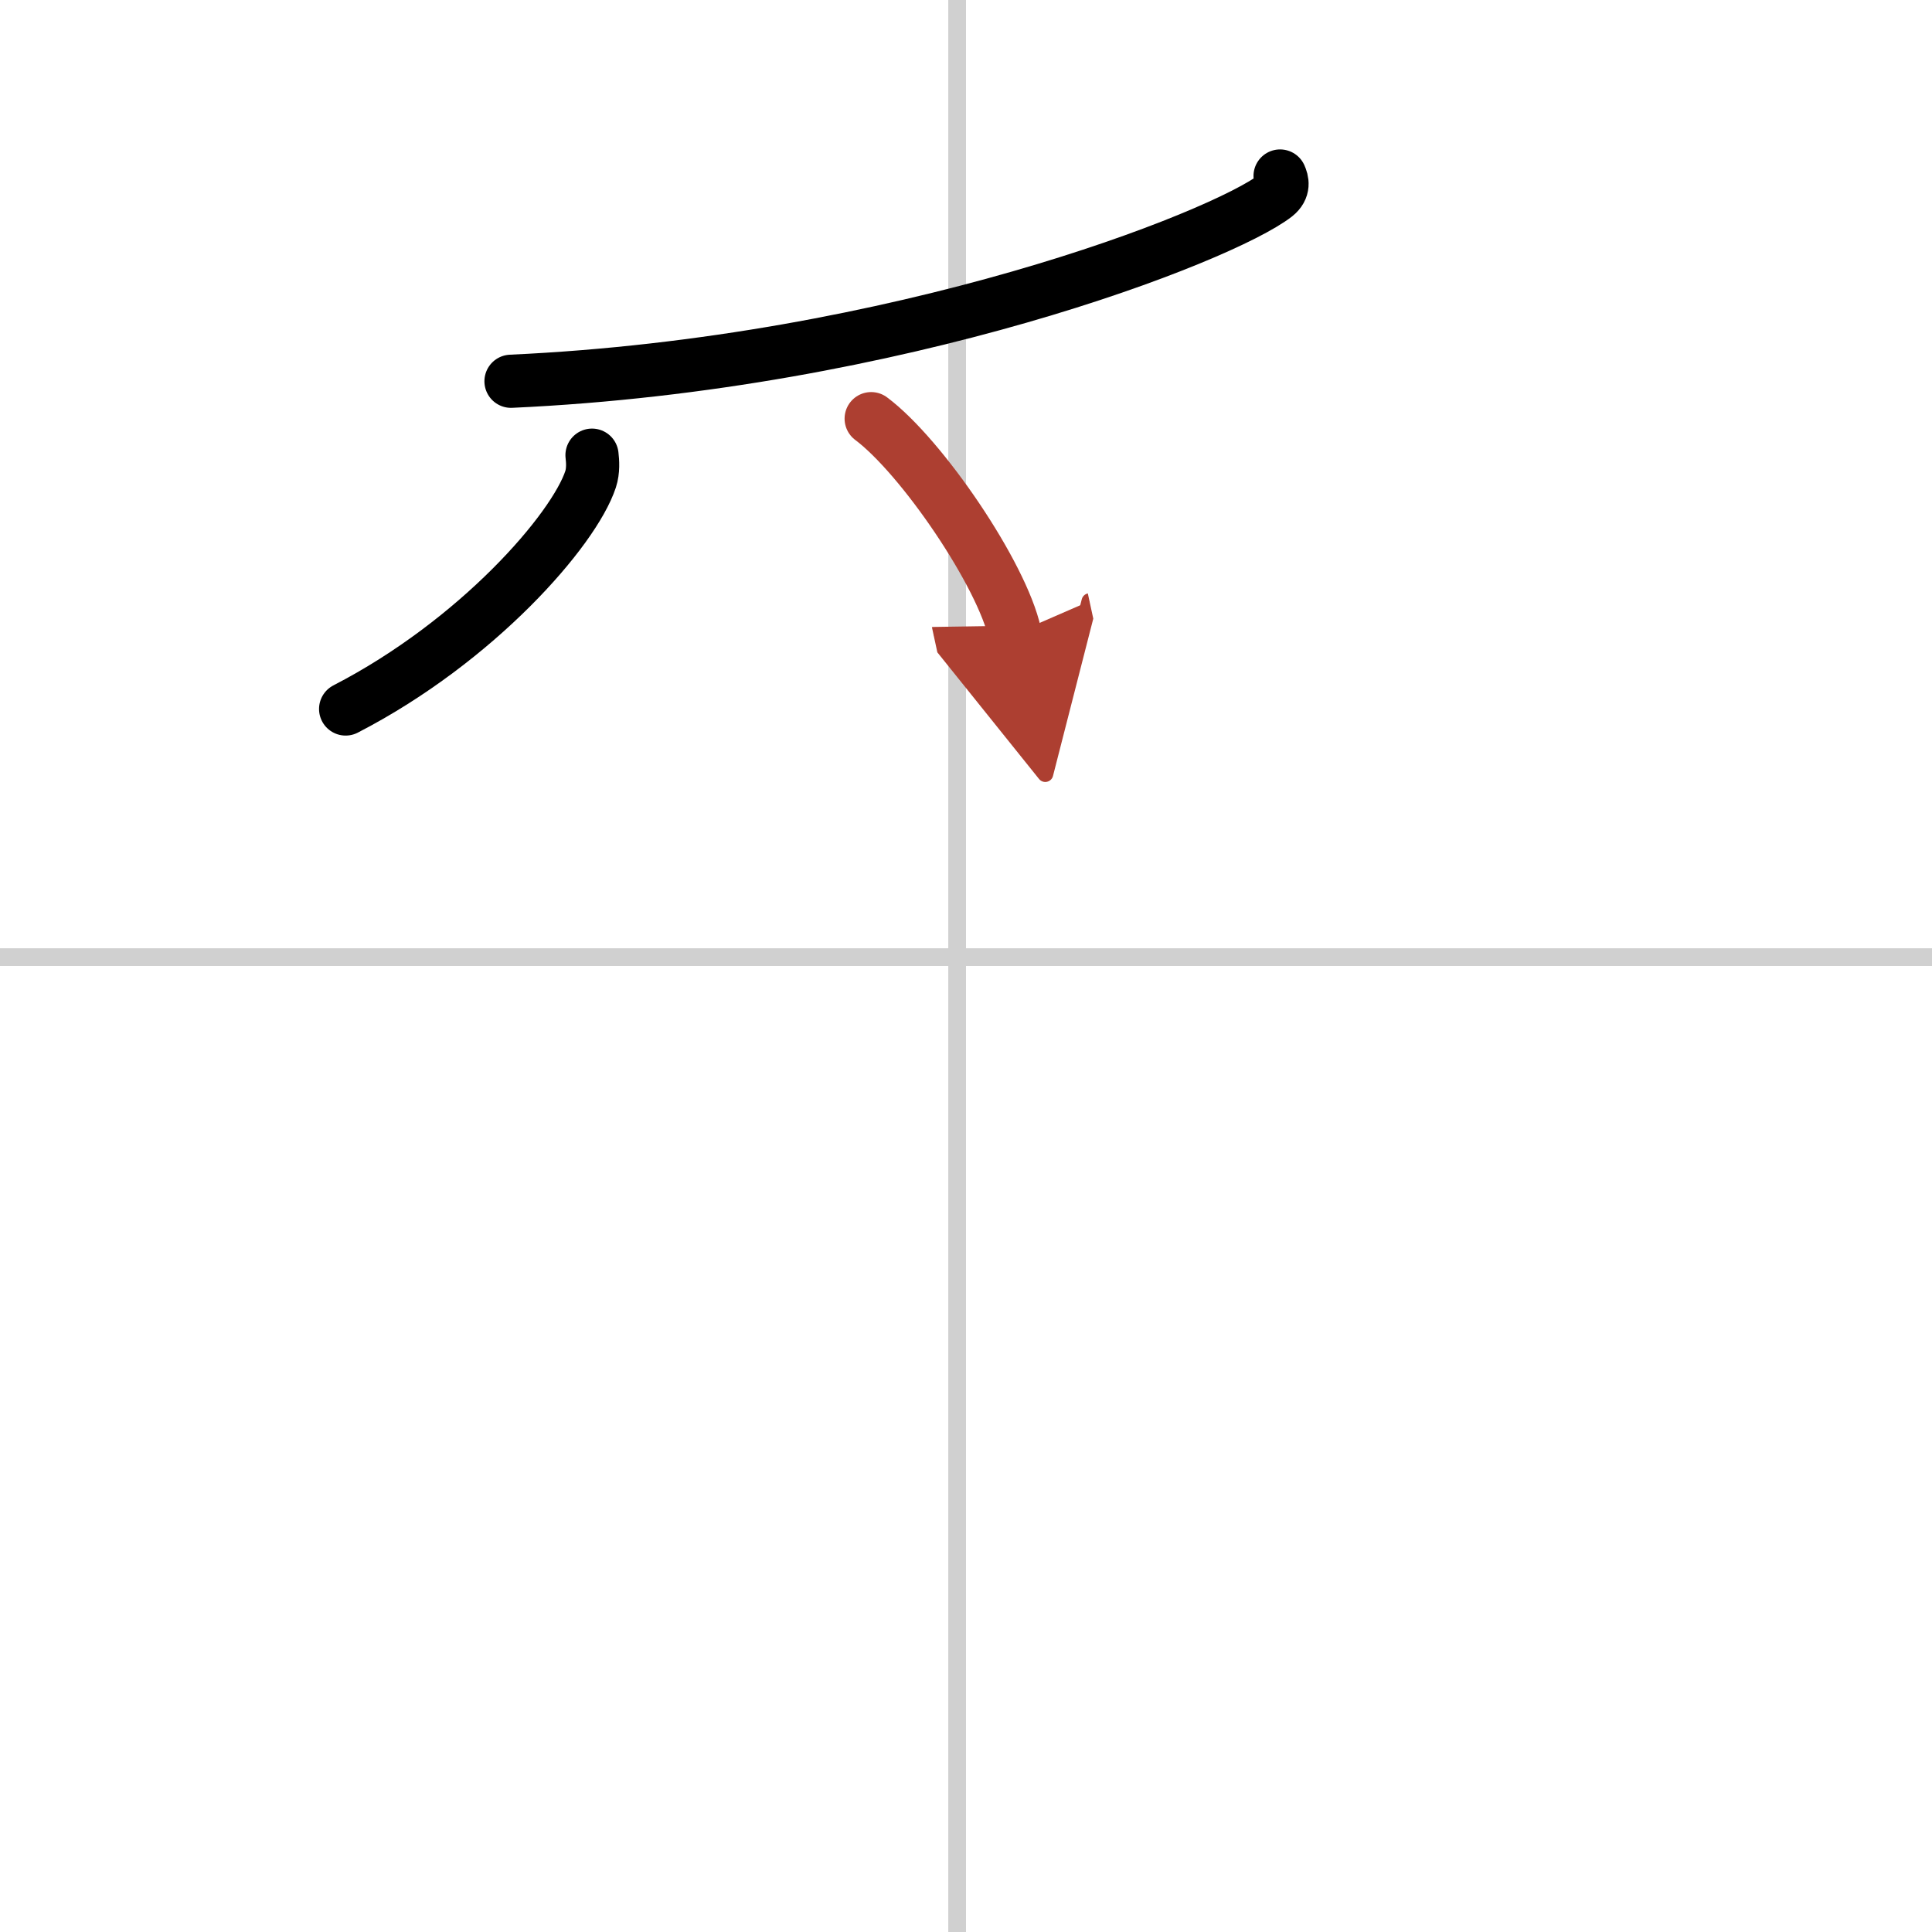
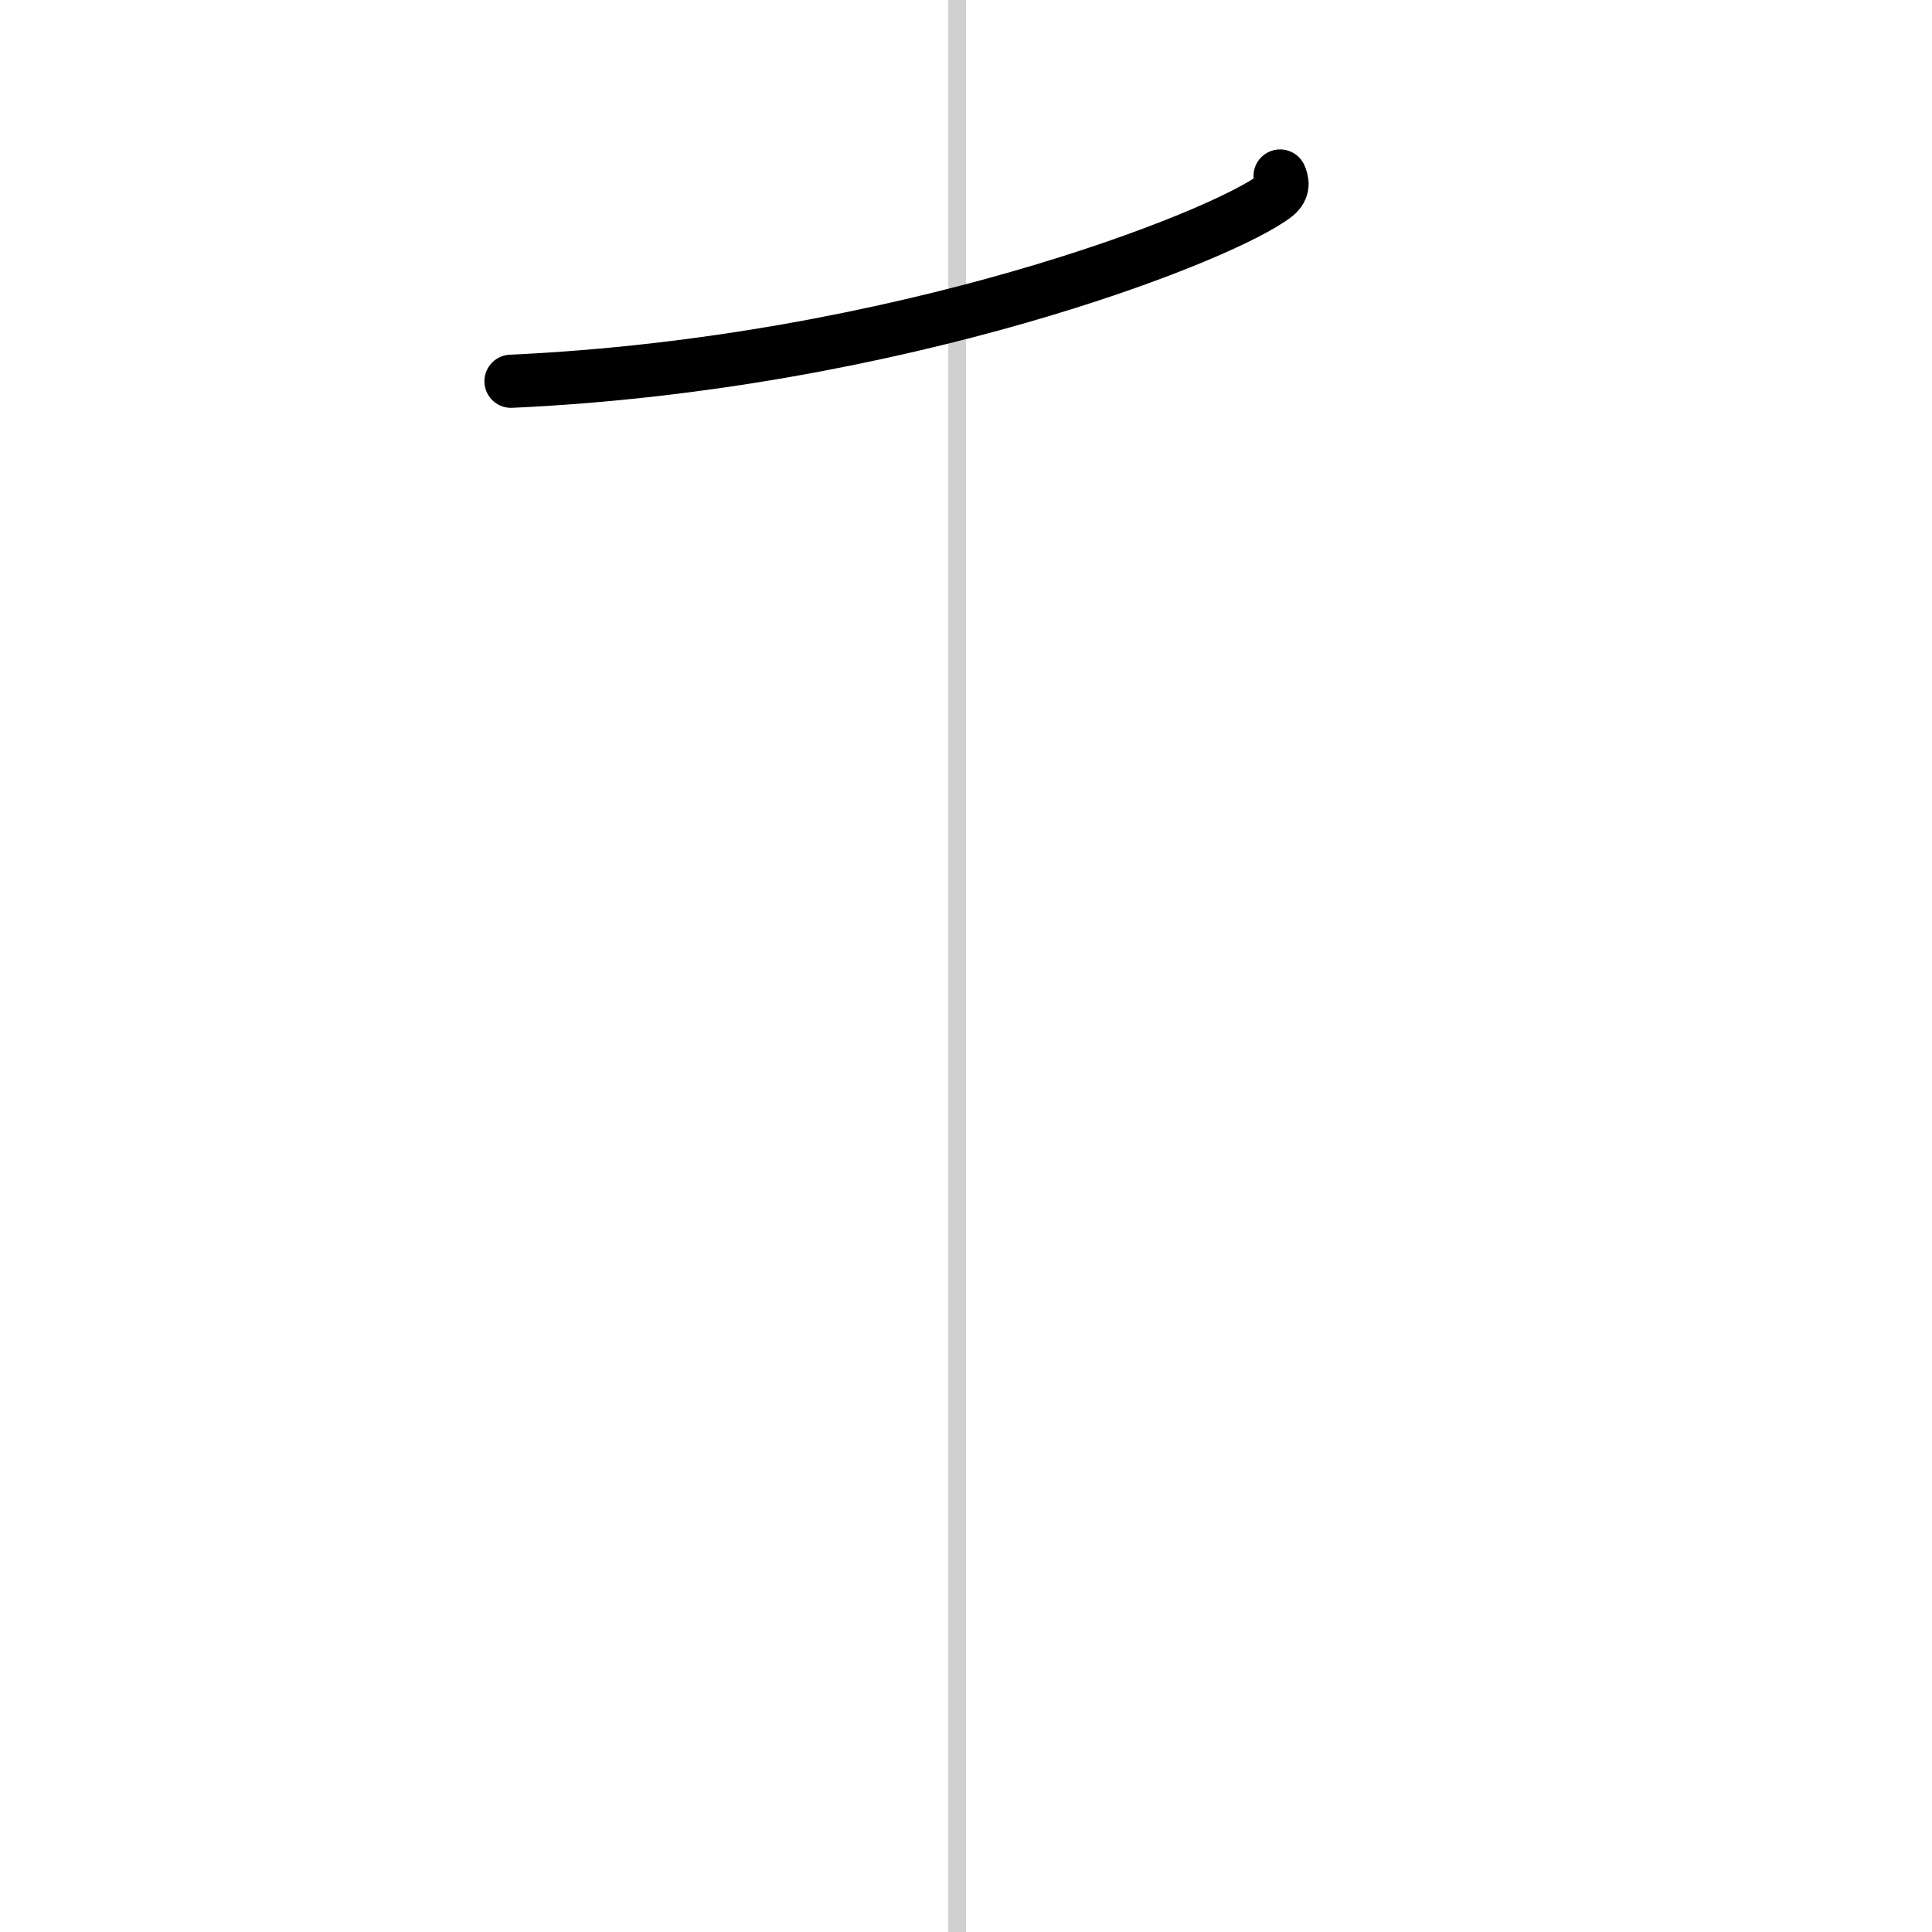
<svg xmlns="http://www.w3.org/2000/svg" width="400" height="400" viewBox="0 0 109 109">
  <defs>
    <marker id="a" markerWidth="4" orient="auto" refX="1" refY="5" viewBox="0 0 10 10">
-       <polyline points="0 0 10 5 0 10 1 5" fill="#ad3f31" stroke="#ad3f31" />
-     </marker>
+       </marker>
  </defs>
  <g fill="none" stroke="#000" stroke-linecap="round" stroke-linejoin="round" stroke-width="3">
-     <rect width="100%" height="100%" fill="#fff" stroke="#fff" />
    <line x1="54" x2="54" y2="109" stroke="#d0d0d0" stroke-width="1" />
-     <line x2="109" y1="54" y2="54" stroke="#d0d0d0" stroke-width="1" />
    <path d="m72.22 9.93c0.12 0.27 0.25 0.7-0.25 1.1-2.96 2.31-21.22 9.48-43.14 10.48" />
-     <path d="m33.4 25.68c0.04 0.34 0.08 0.87-0.08 1.36-0.94 2.85-6.38 9.12-13.82 12.96" />
-     <path d="m49.15 23.62c2.86 2.14 7.39 8.8 8.11 12.13" marker-end="url(#a)" stroke="#ad3f31" />
  </g>
</svg>